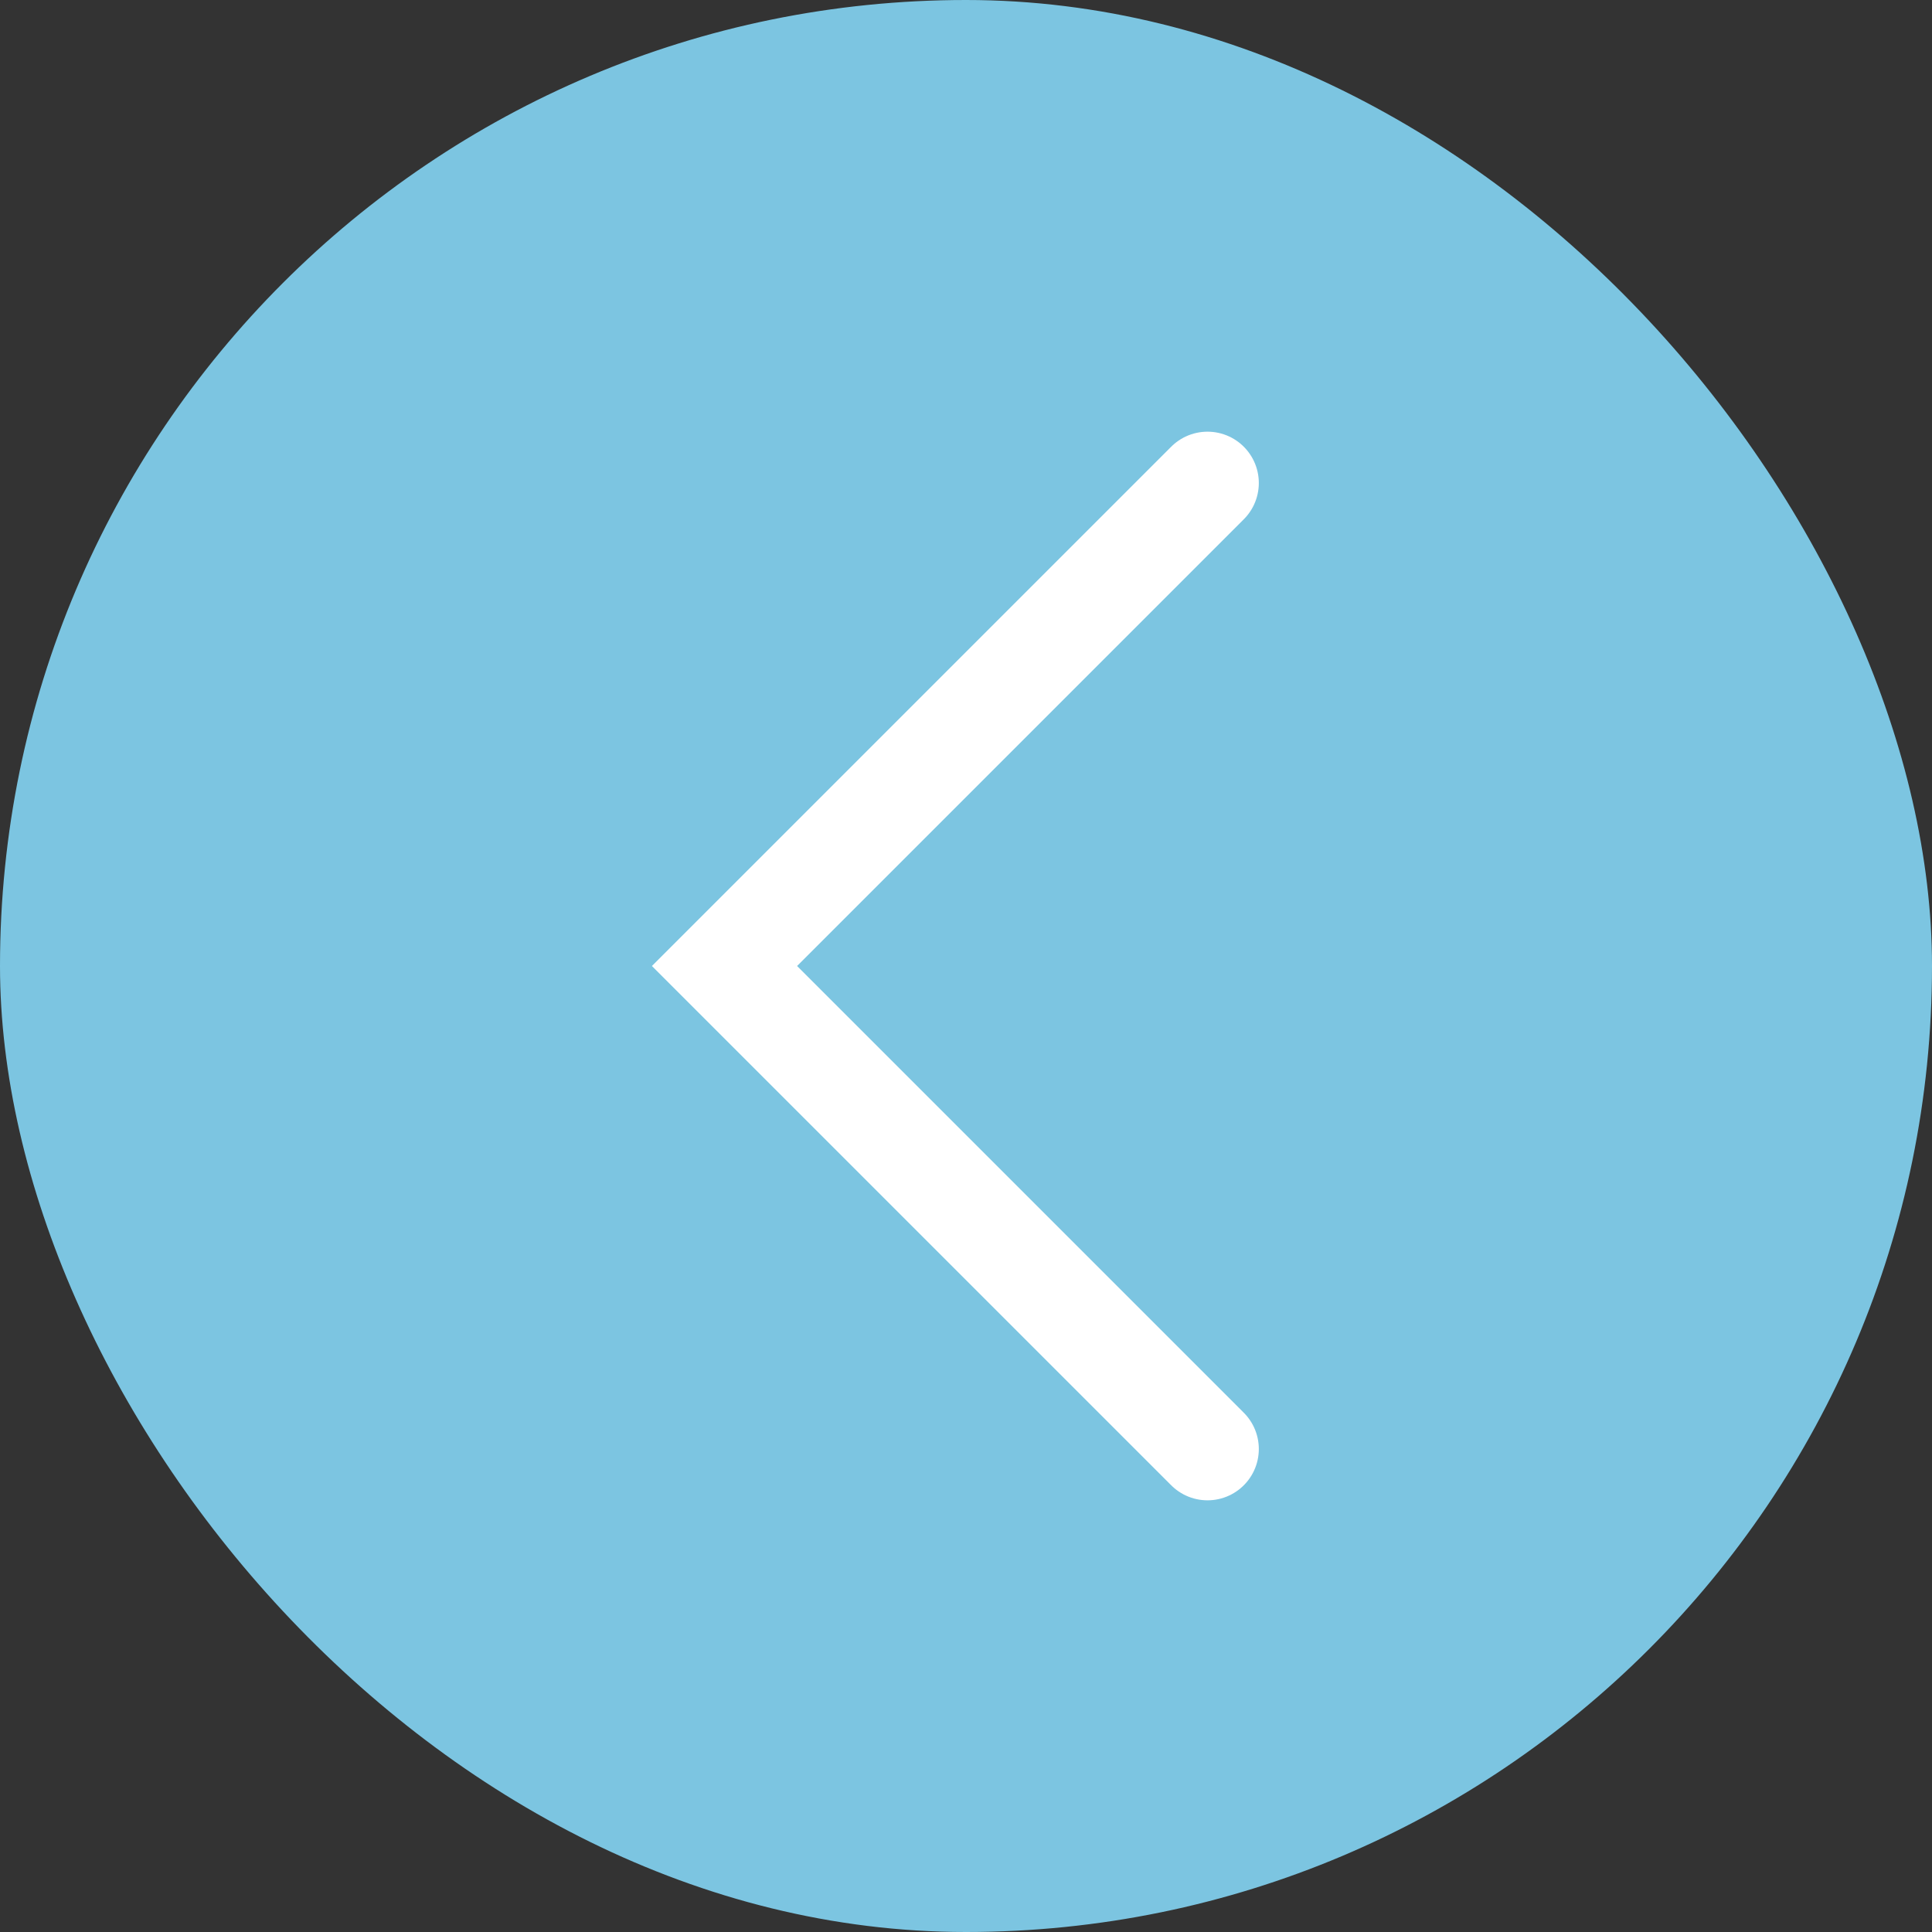
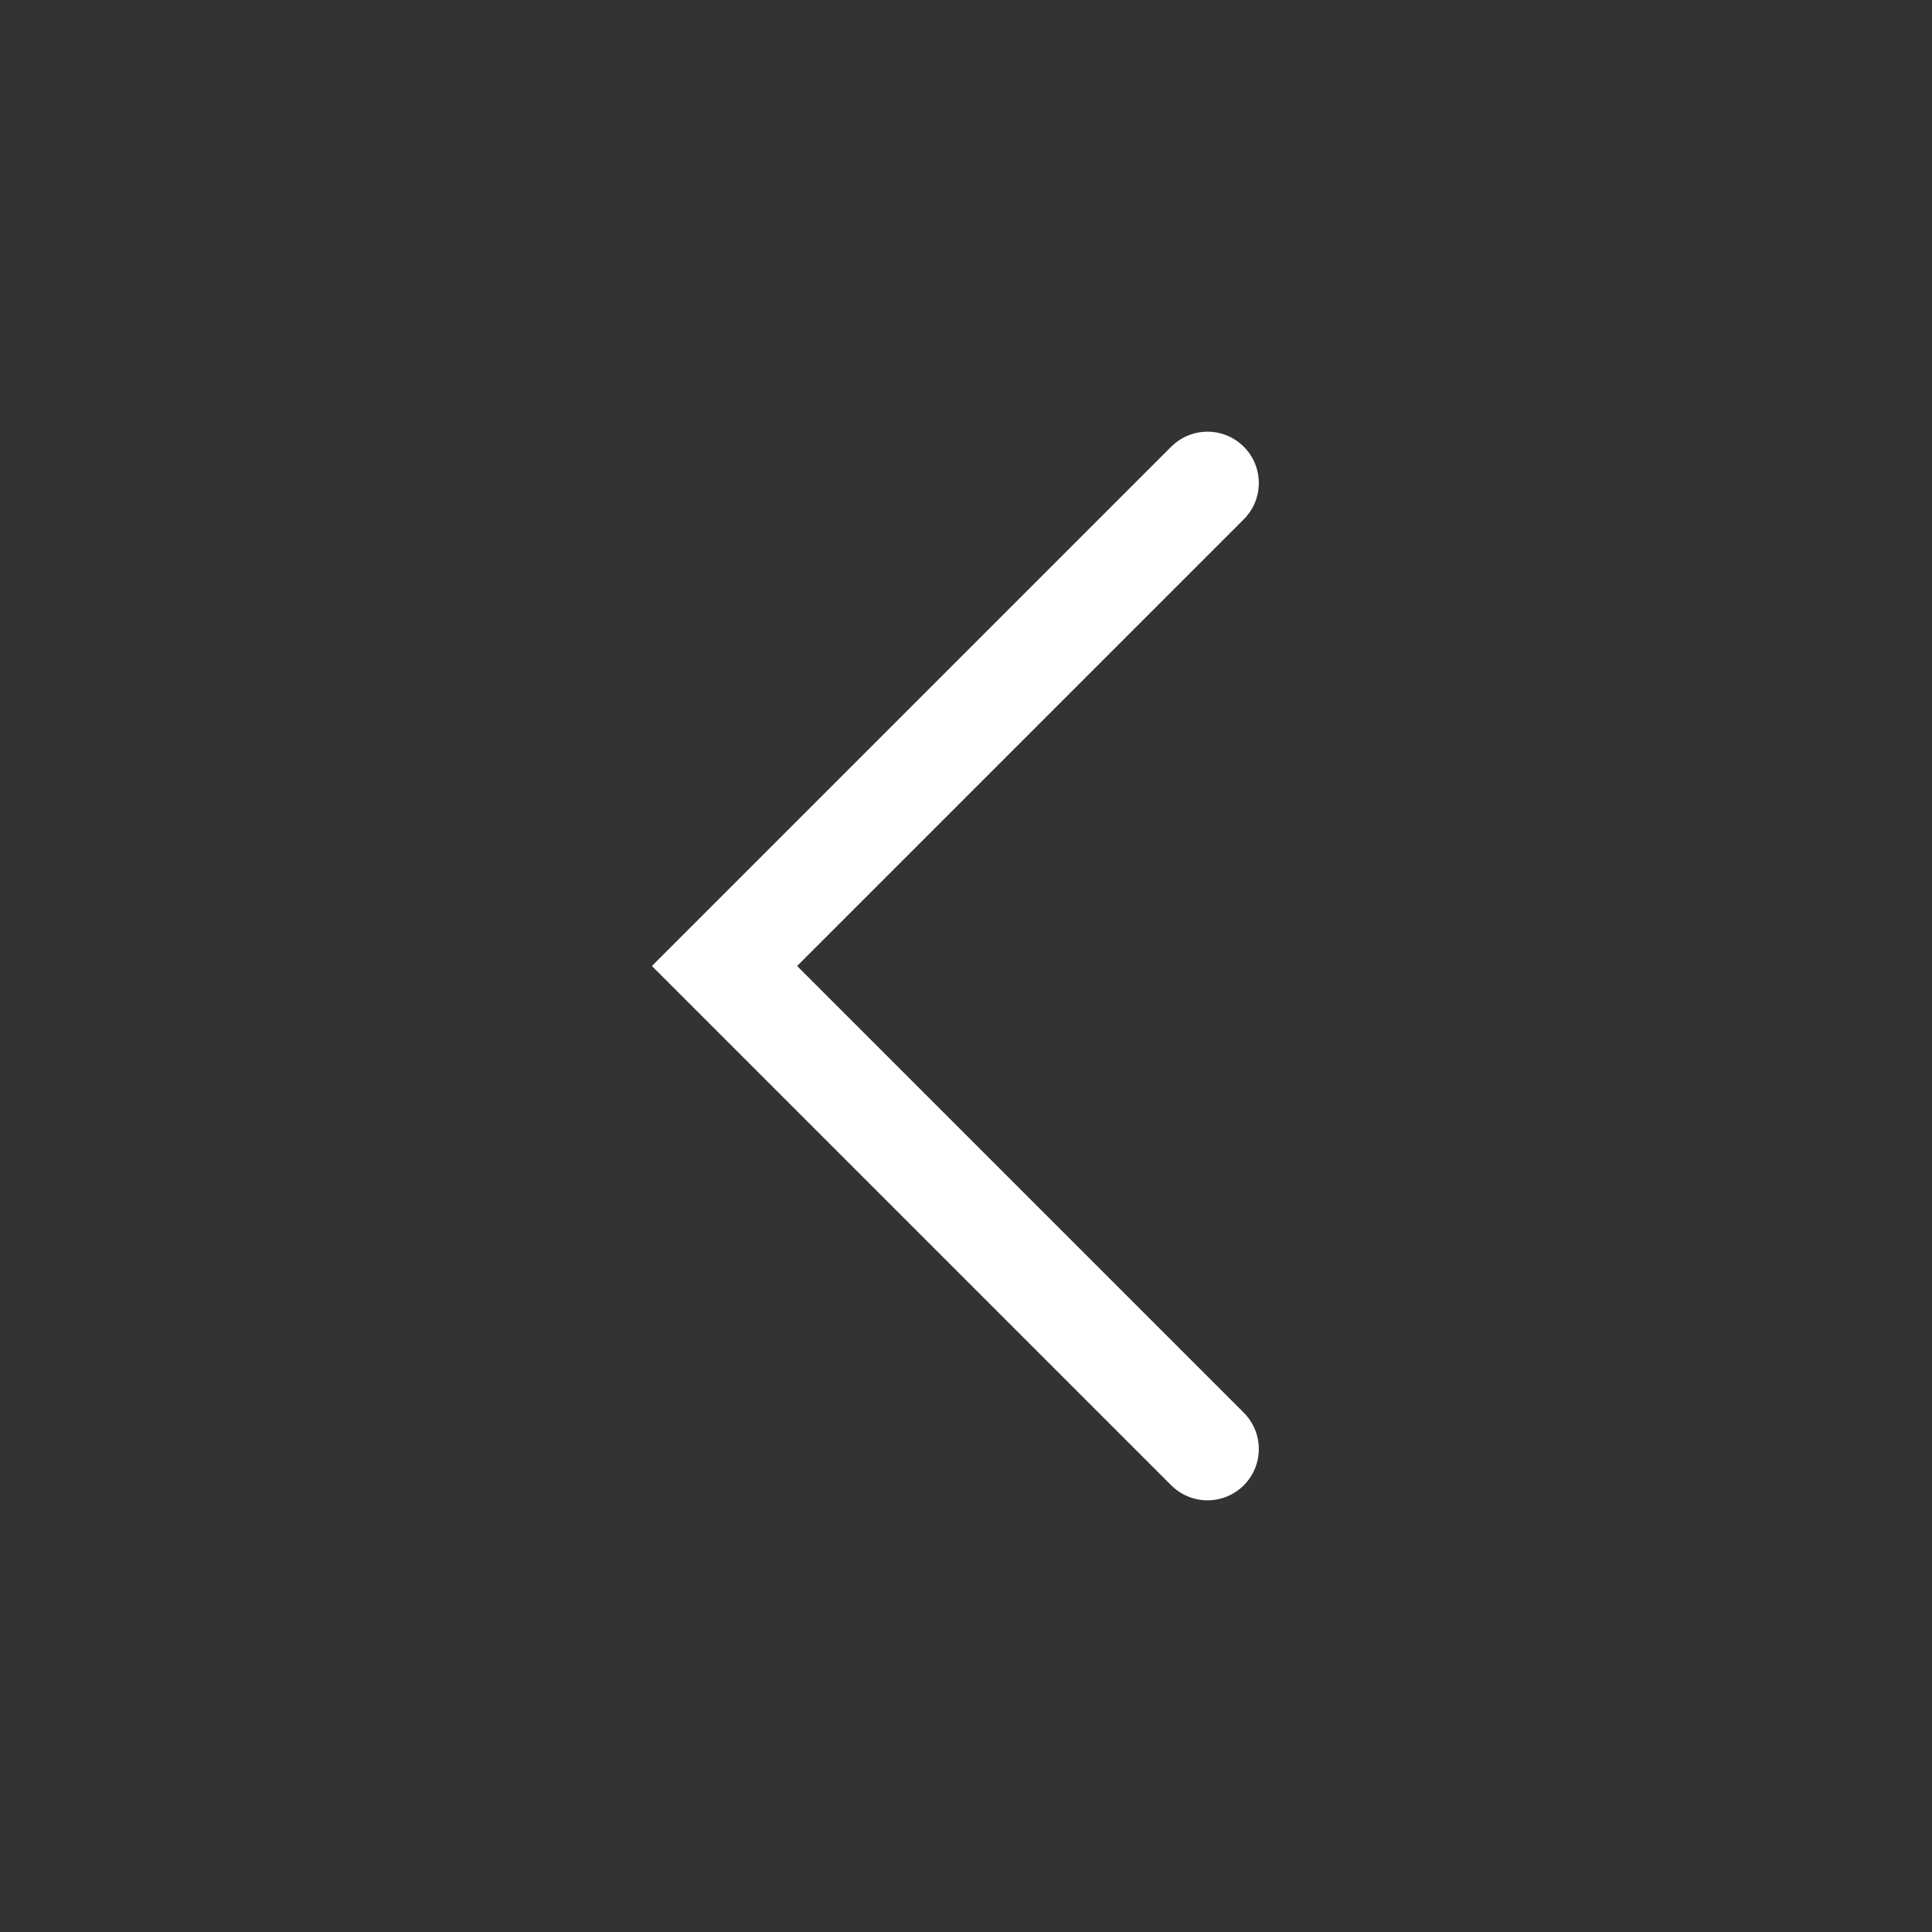
<svg xmlns="http://www.w3.org/2000/svg" width="32" height="32" viewBox="0 0 32 32" fill="none">
  <rect x="0" y="0" width="32" height="32" fill="#333333" stroke="none" />
-   <rect width="32" height="32" rx="16" fill="#7CC5E1" />
  <path d="M20 24L12 16L20 8" stroke="white" stroke-width="1.7" stroke-linecap="round" />
</svg>